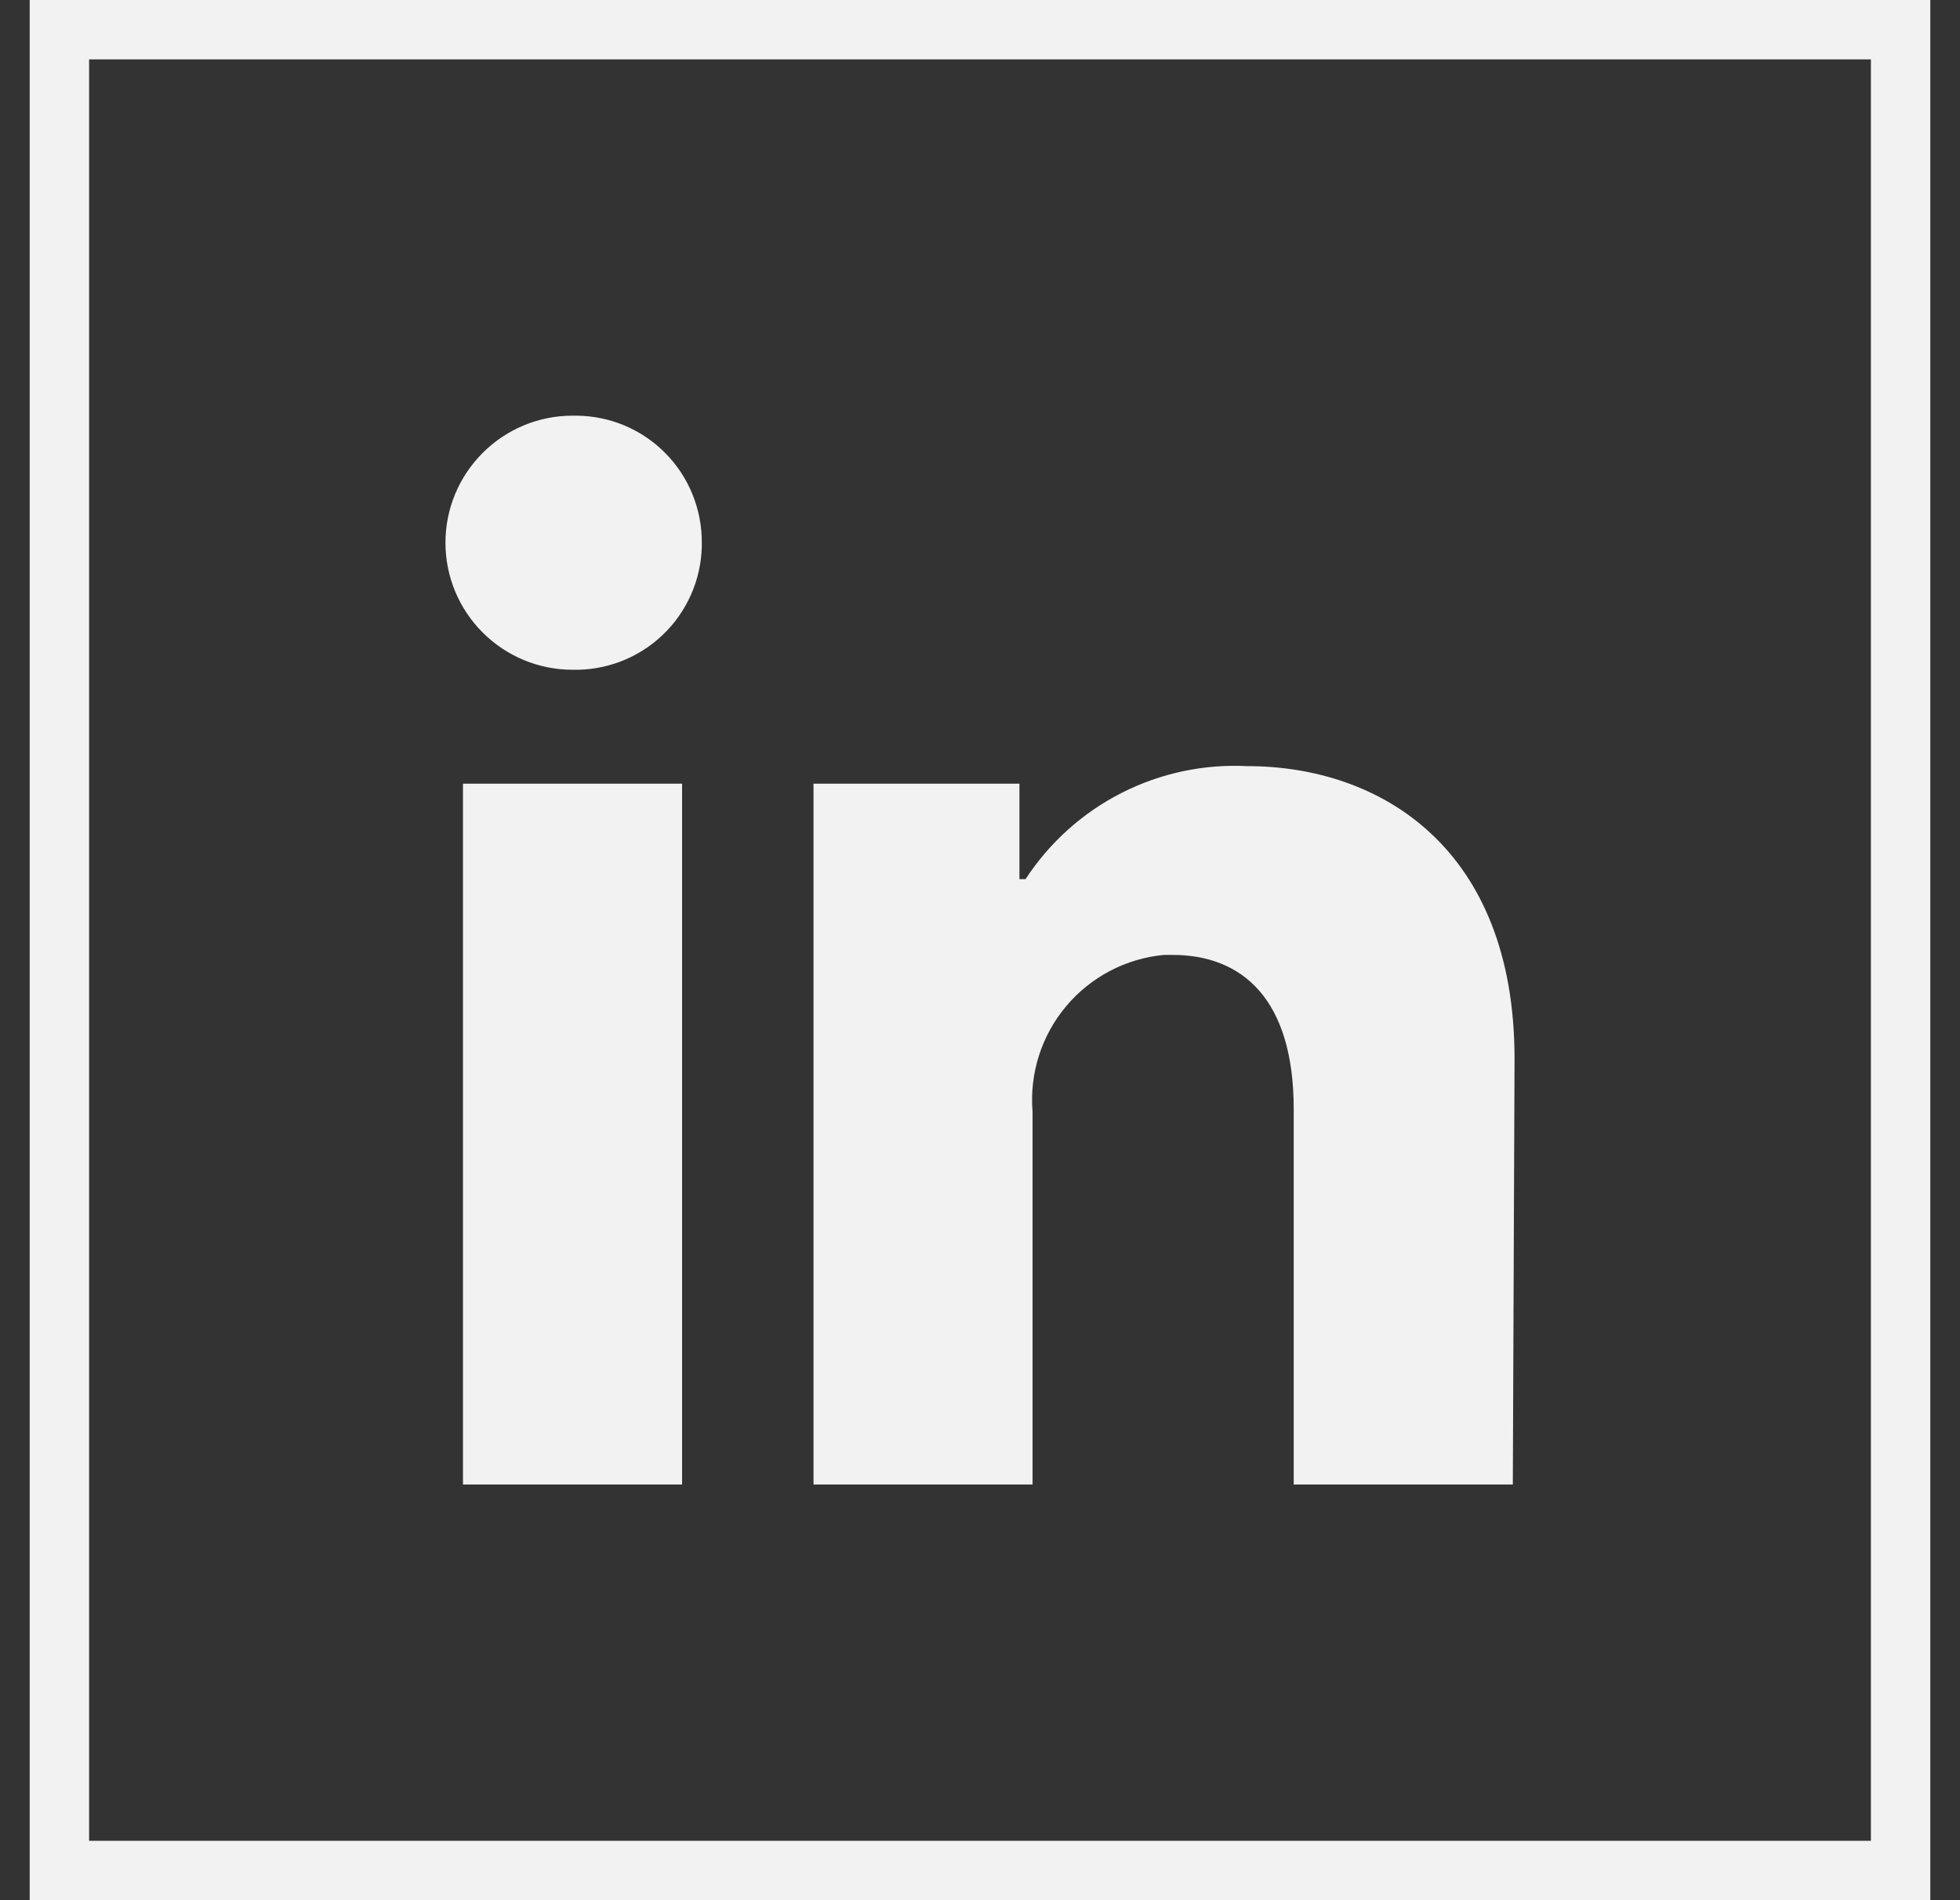
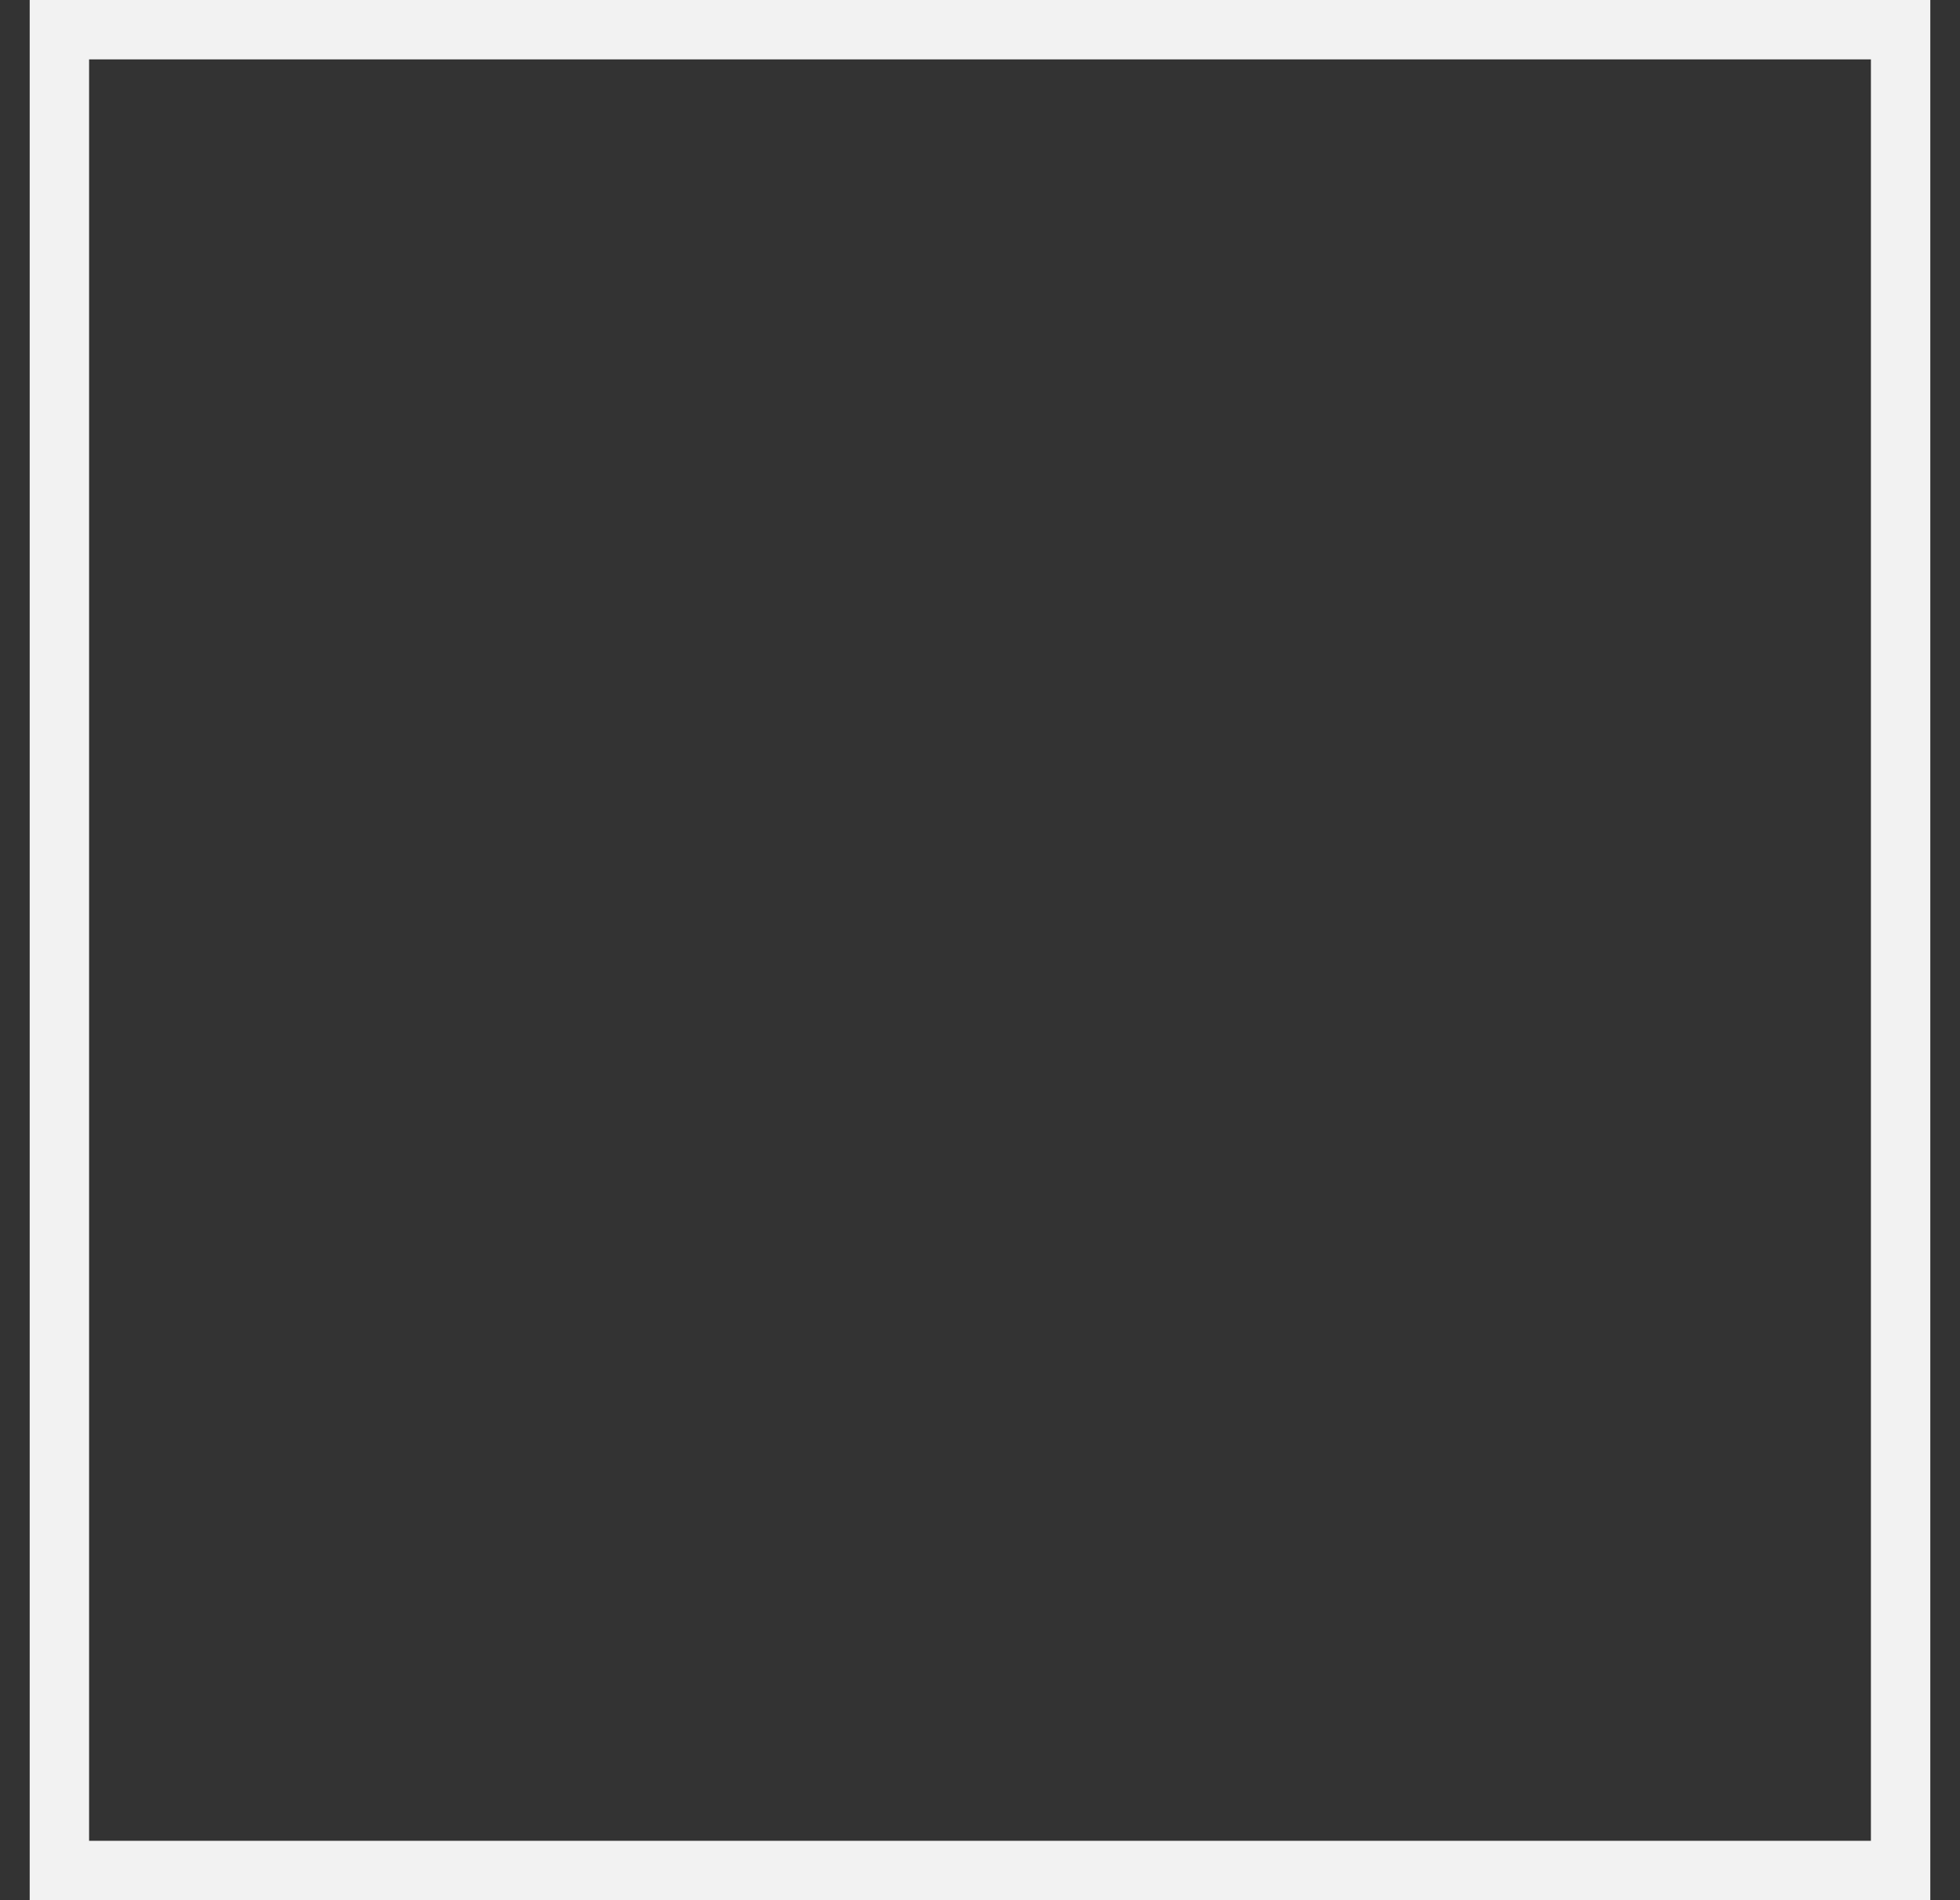
<svg xmlns="http://www.w3.org/2000/svg" width="33" height="32" viewBox="0 0 33 32" fill="none">
  <rect x="0" y="0" width="33" height="32" fill="#333333" stroke="none" />
  <rect x="1" y="0.5" width="31" height="31" stroke="#F2F2F2" />
-   <path d="M11.484 13.197H7.795V25H11.484V13.197ZM11.816 9.139C11.818 8.86 11.764 8.584 11.659 8.325C11.555 8.067 11.4 7.831 11.204 7.633C11.008 7.434 10.775 7.276 10.518 7.167C10.261 7.059 9.985 7.002 9.706 7H9.639C9.072 7 8.528 7.225 8.127 7.627C7.725 8.028 7.5 8.572 7.5 9.139C7.5 9.707 7.725 10.251 8.127 10.652C8.528 11.053 9.072 11.279 9.639 11.279C9.918 11.286 10.196 11.237 10.456 11.137C10.717 11.036 10.955 10.886 11.157 10.693C11.359 10.501 11.521 10.27 11.634 10.015C11.747 9.76 11.809 9.485 11.816 9.206V9.139ZM25.5 17.829C25.5 14.281 23.243 12.902 21 12.902C20.266 12.865 19.535 13.021 18.88 13.355C18.225 13.689 17.669 14.189 17.267 14.805H17.164V13.197H13.697V25H17.385V18.722C17.332 18.079 17.535 17.441 17.949 16.947C18.363 16.452 18.956 16.141 19.598 16.081H19.738C20.912 16.081 21.782 16.819 21.782 18.678V25H25.471L25.5 17.829Z" fill="#F2F2F2" />
</svg>